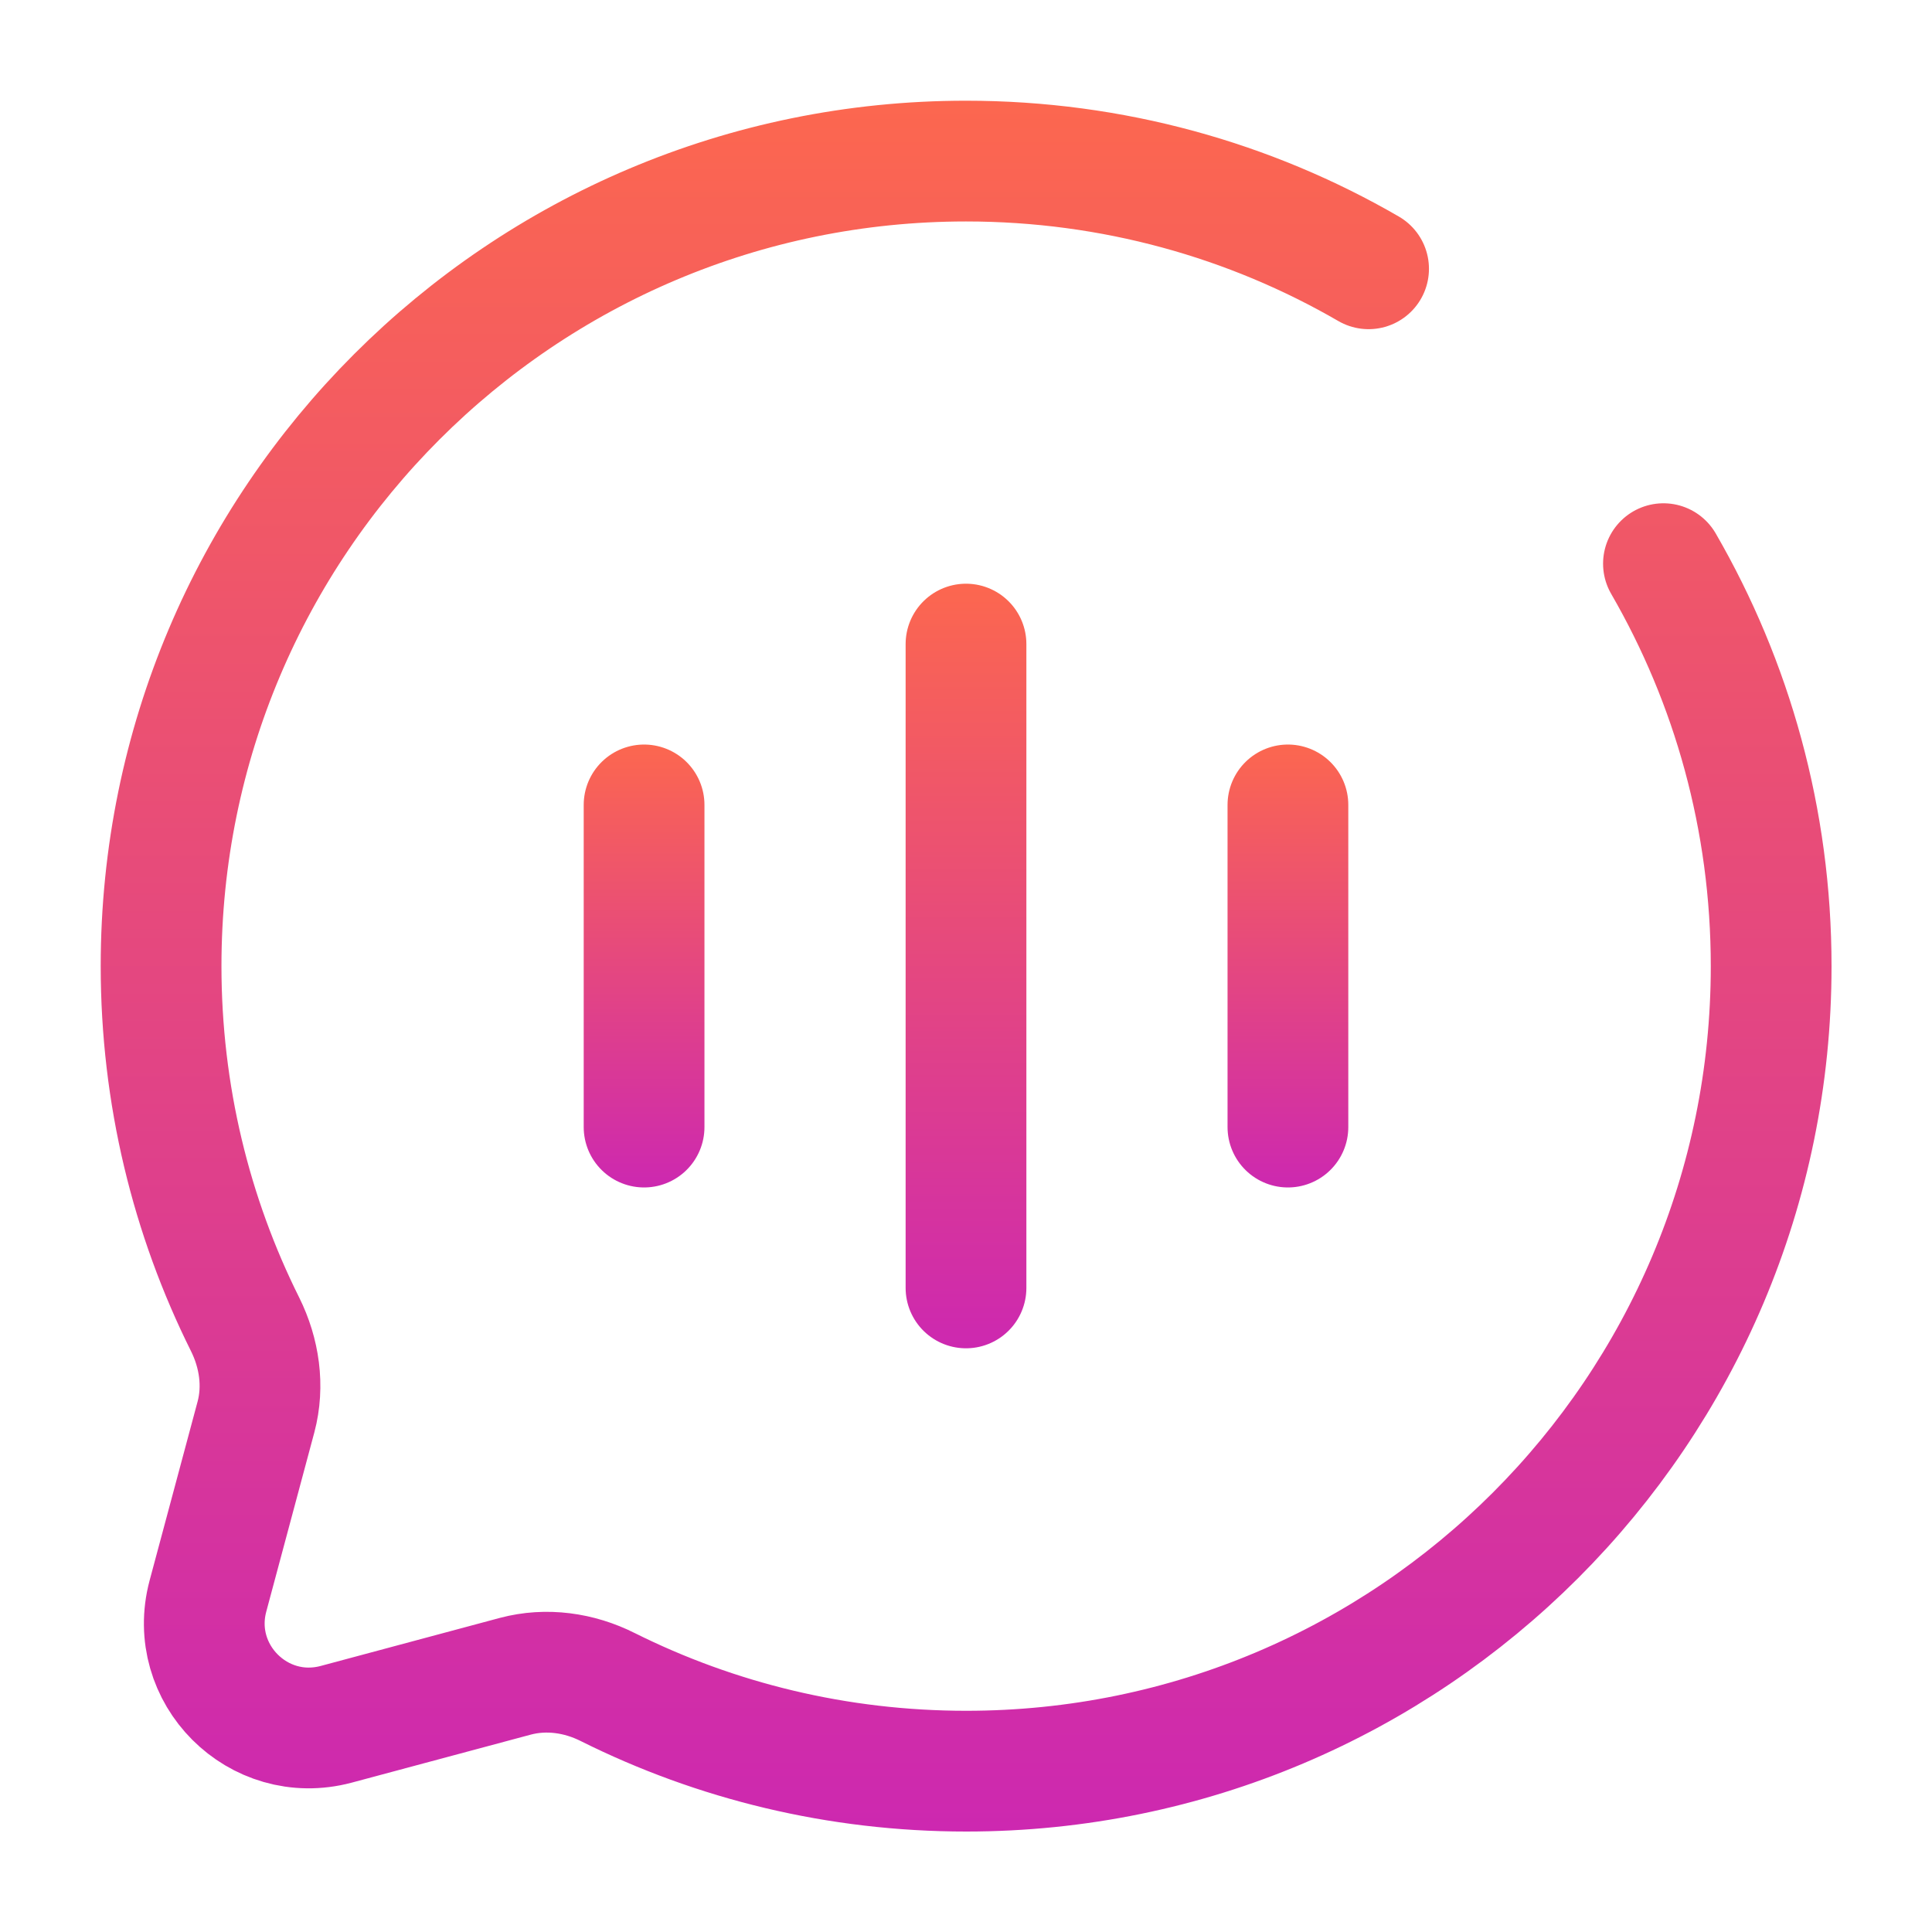
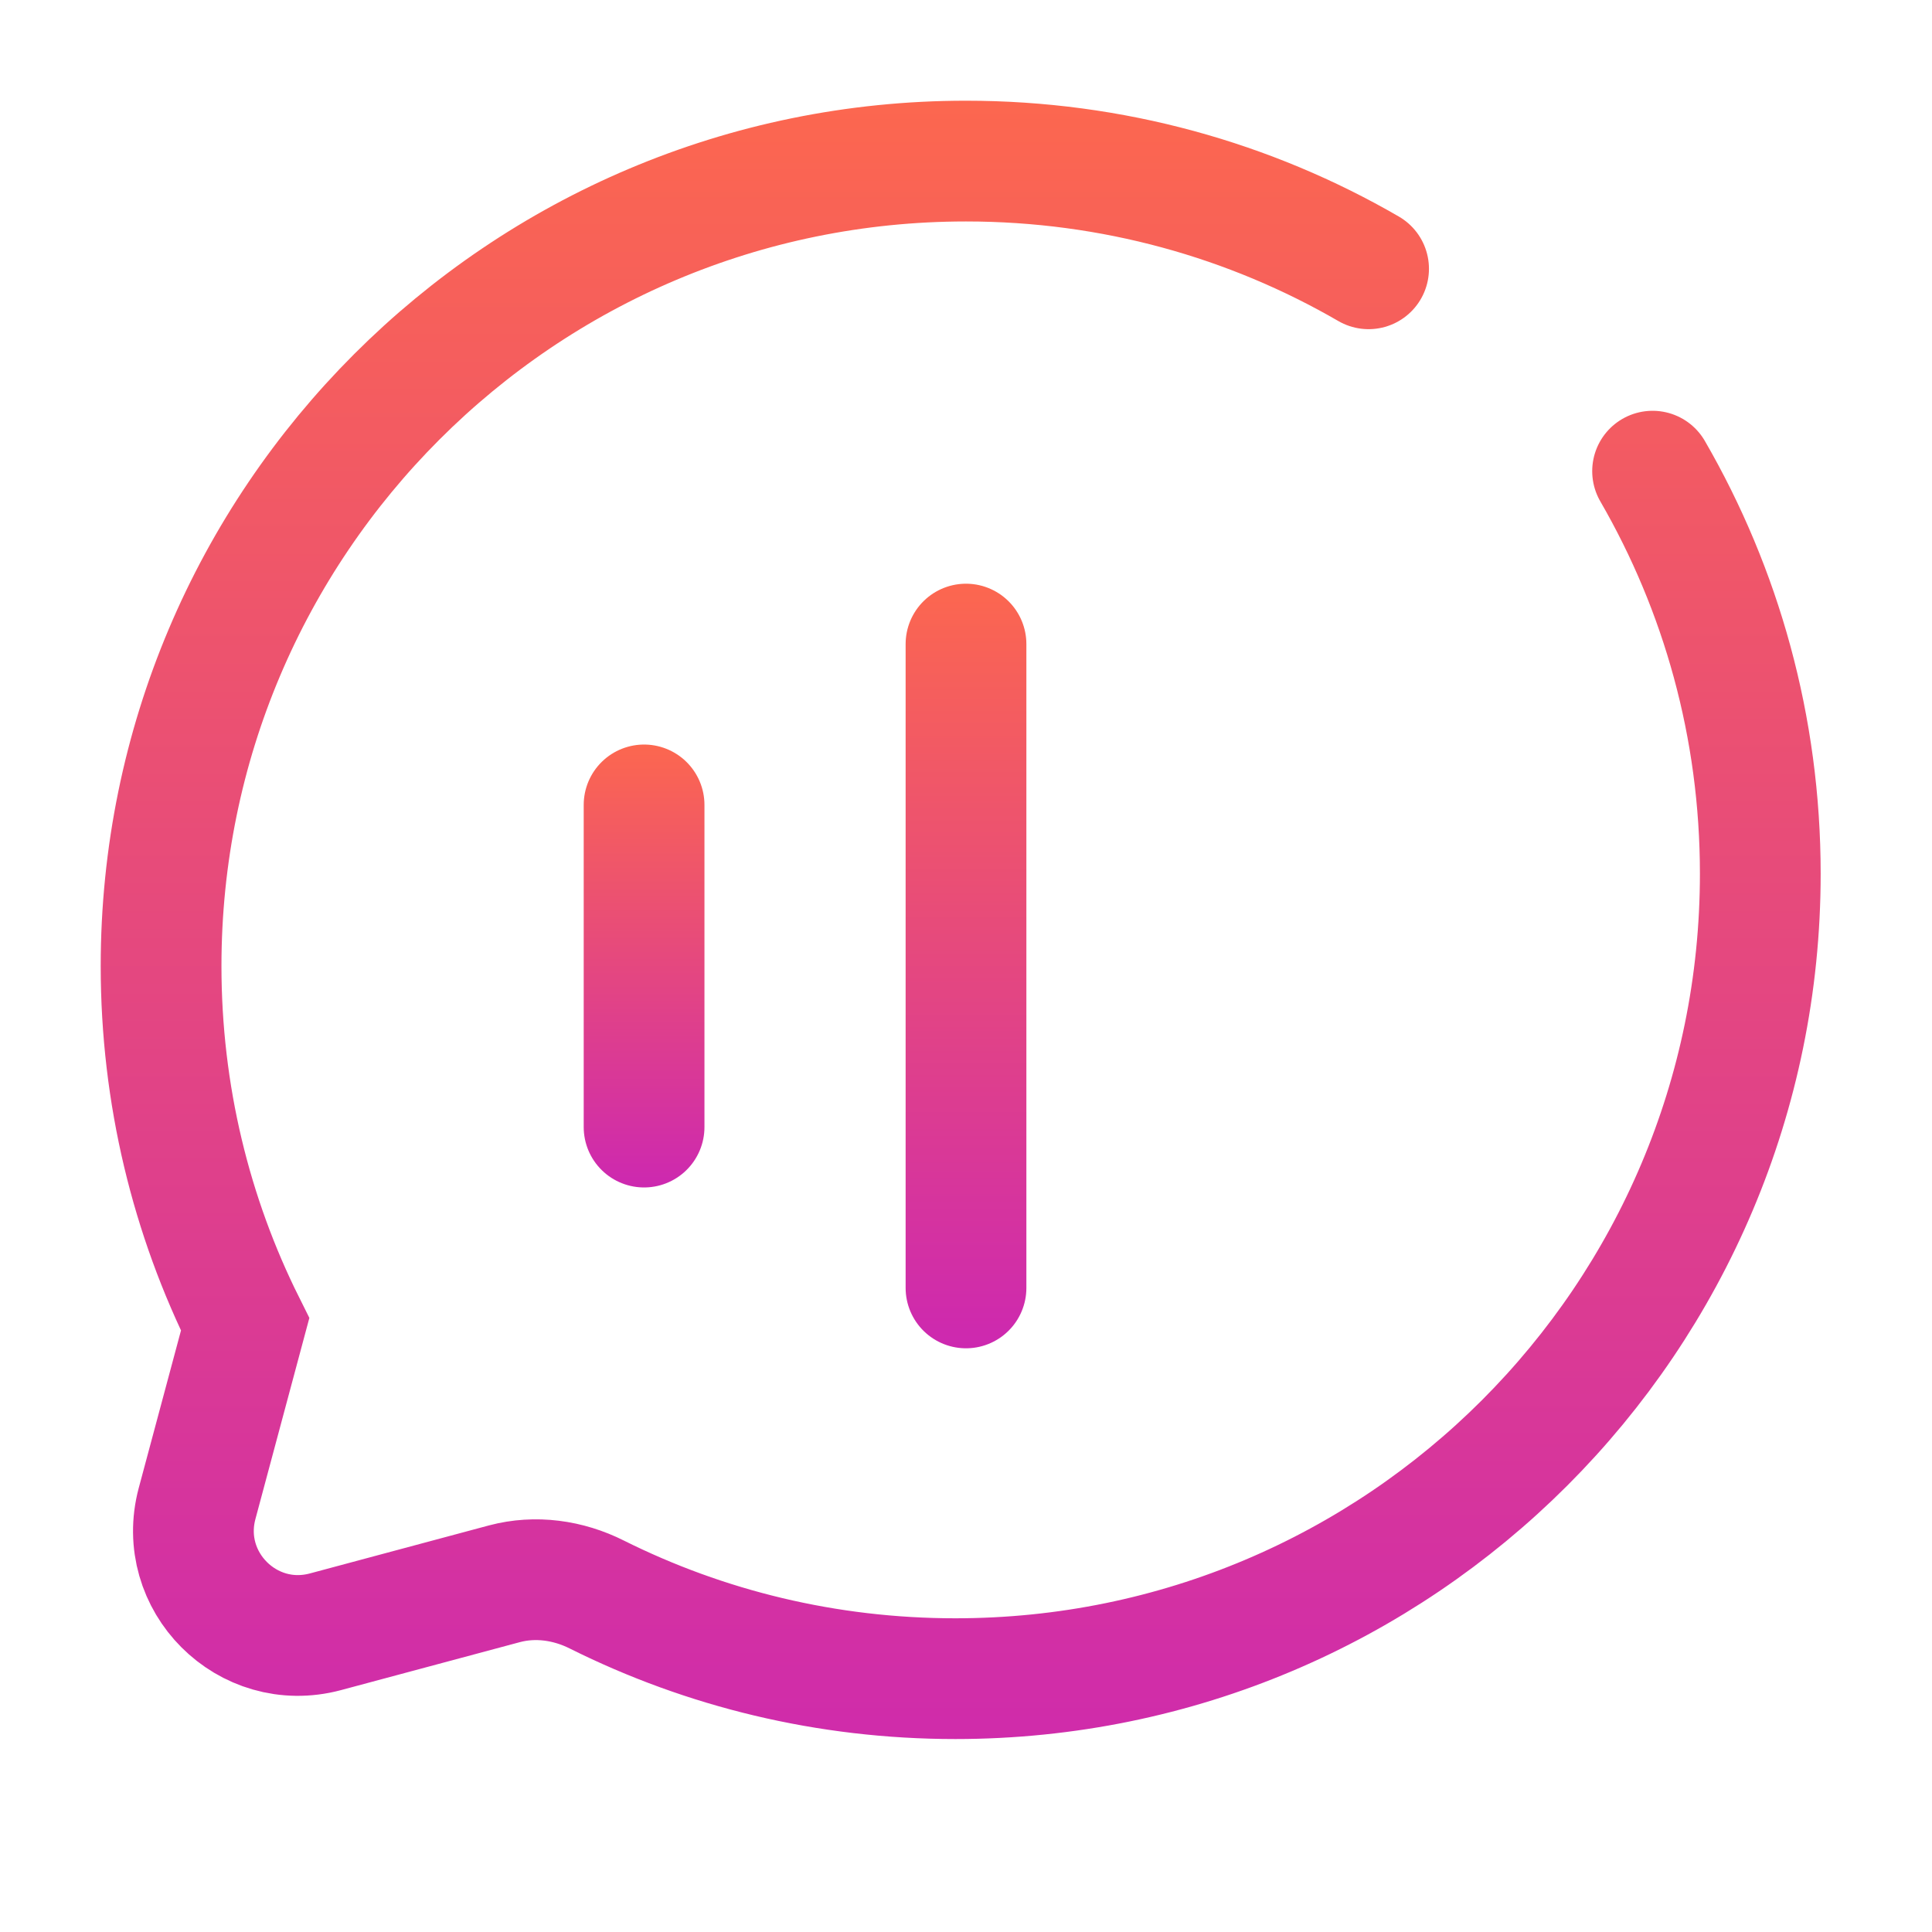
<svg xmlns="http://www.w3.org/2000/svg" version="1.1" id="Layer_1" x="0px" y="0px" viewBox="0 0 800 800" style="enable-background:new 0 0 800 800;" xml:space="preserve">
  <style type="text/css">
	.st0{fill:none;stroke:url(#SVGID_1_);stroke-width:50;stroke-linecap:round;stroke-miterlimit:133.333;}
	.st1{fill:none;stroke:url(#SVGID_2_);stroke-width:50;stroke-linecap:round;stroke-miterlimit:133.333;}
	.st2{fill:none;stroke:url(#SVGID_3_);stroke-width:50;stroke-linecap:round;stroke-miterlimit:133.333;}
	.st3{fill:none;stroke:url(#SVGID_4_);stroke-width:50;stroke-linecap:round;stroke-miterlimit:133.333;}
</style>
  <g id="SVGRepo_bgCarrier">
</g>
  <g id="SVGRepo_tracerCarrier">
</g>
  <g id="SVGRepo_iconCarrier">
    <linearGradient id="SVGID_1_" gradientUnits="userSpaceOnUse" x1="400" y1="241.667" x2="400" y2="558.333">
      <stop offset="0" style="stop-color:#FC674F" />
      <stop offset="1" style="stop-color:#CD28B0" />
    </linearGradient>
    <path class="st0" d="M400,533.3V266.7" />
    <linearGradient id="SVGID_2_" gradientUnits="userSpaceOnUse" x1="266.667" y1="308.333" x2="266.667" y2="491.667">
      <stop offset="0" style="stop-color:#FC674F" />
      <stop offset="1" style="stop-color:#CD28B0" />
    </linearGradient>
    <path class="st1" d="M266.7,466.7V333.3" />
    <linearGradient id="SVGID_3_" gradientUnits="userSpaceOnUse" x1="533.333" y1="308.333" x2="533.333" y2="491.667">
      <stop offset="0" style="stop-color:#FC674F" />
      <stop offset="1" style="stop-color:#CD28B0" />
    </linearGradient>
-     <path class="st2" d="M533.3,466.7V333.3" />
    <linearGradient id="SVGID_4_" gradientUnits="userSpaceOnUse" x1="400" y1="41.667" x2="400" y2="758.333">
      <stop offset="0" style="stop-color:#FC674F" />
      <stop offset="1" style="stop-color:#CD28B0" />
    </linearGradient>
-     <path class="st3" d="M566.7,111.3c-49-28.4-106-44.6-166.7-44.6C215.9,66.7,66.7,215.9,66.7,400c0,53.3,12.5,103.7,34.8,148.4   c5.9,11.9,7.9,25.5,4.5,38.3l-19.9,74.2c-8.6,32.2,20.8,61.7,53.1,53.1l74.2-19.9c12.8-3.4,26.4-1.5,38.3,4.5   c44.7,22.3,95.1,34.8,148.4,34.8c184.1,0,333.3-149.2,333.3-333.3c0-60.7-16.2-117.6-44.6-166.7" />
+     <path class="st3" d="M566.7,111.3c-49-28.4-106-44.6-166.7-44.6C215.9,66.7,66.7,215.9,66.7,400c0,53.3,12.5,103.7,34.8,148.4   l-19.9,74.2c-8.6,32.2,20.8,61.7,53.1,53.1l74.2-19.9c12.8-3.4,26.4-1.5,38.3,4.5   c44.7,22.3,95.1,34.8,148.4,34.8c184.1,0,333.3-149.2,333.3-333.3c0-60.7-16.2-117.6-44.6-166.7" />
  </g>
</svg>